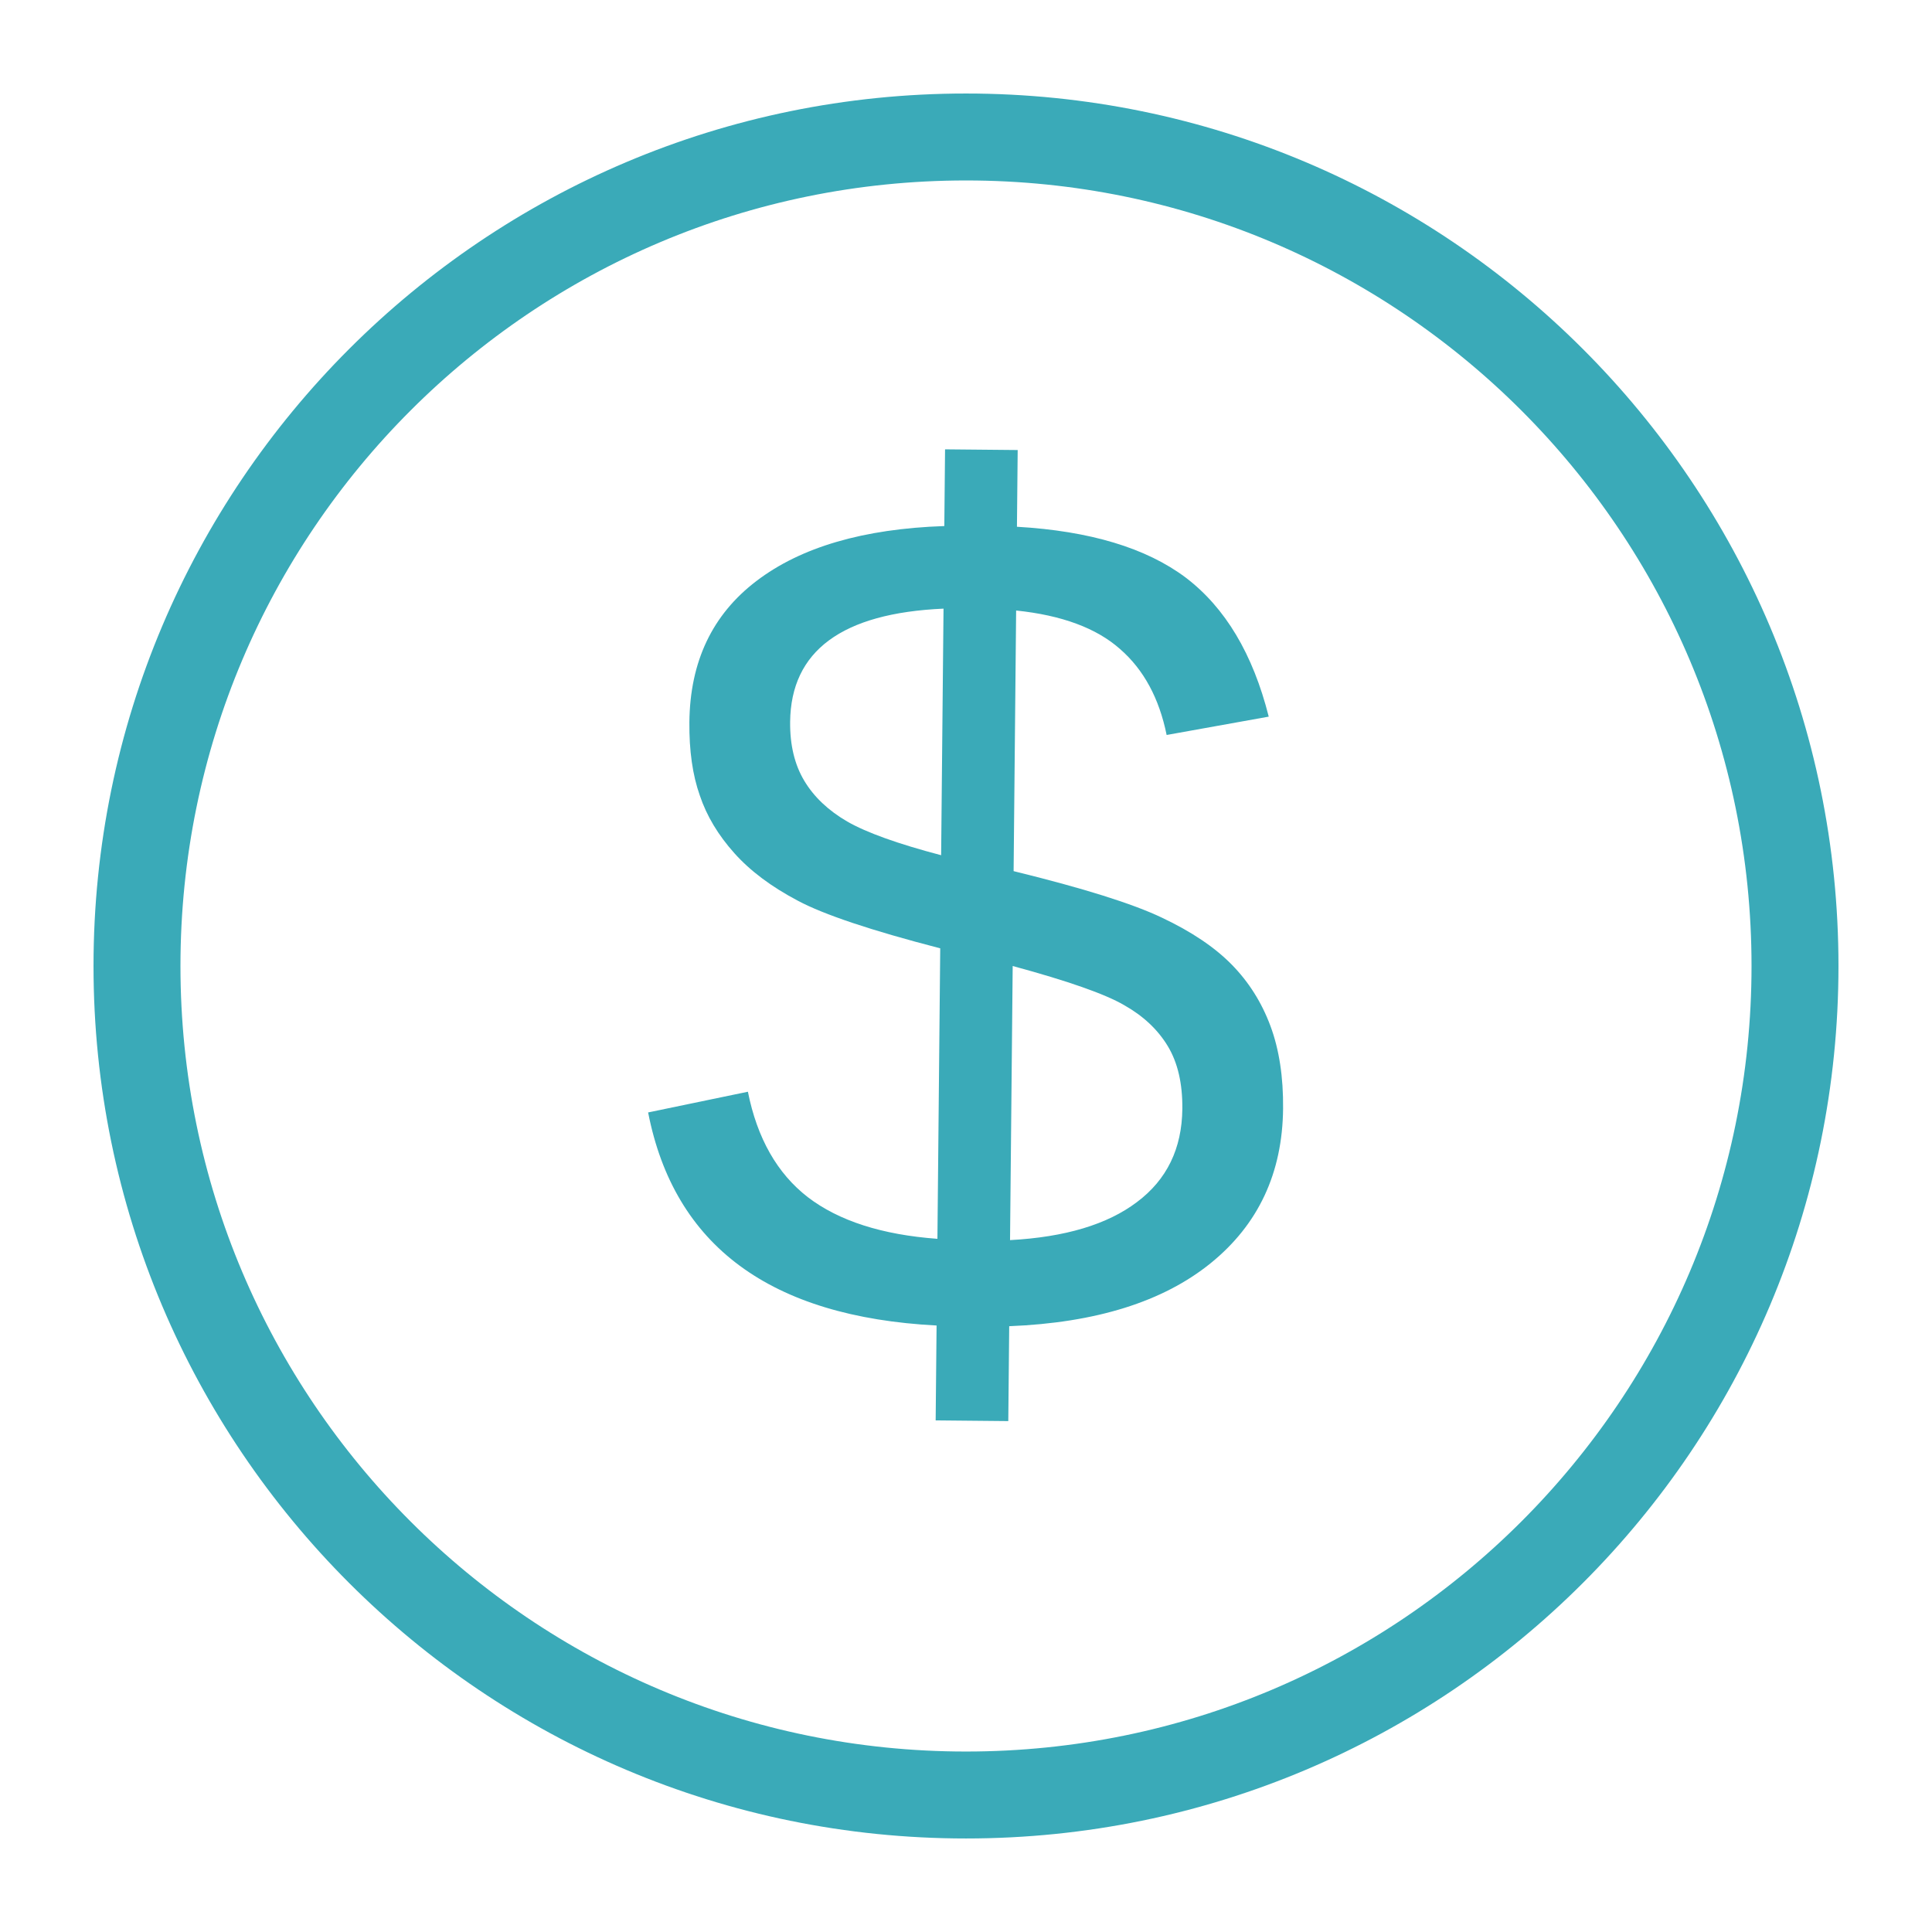
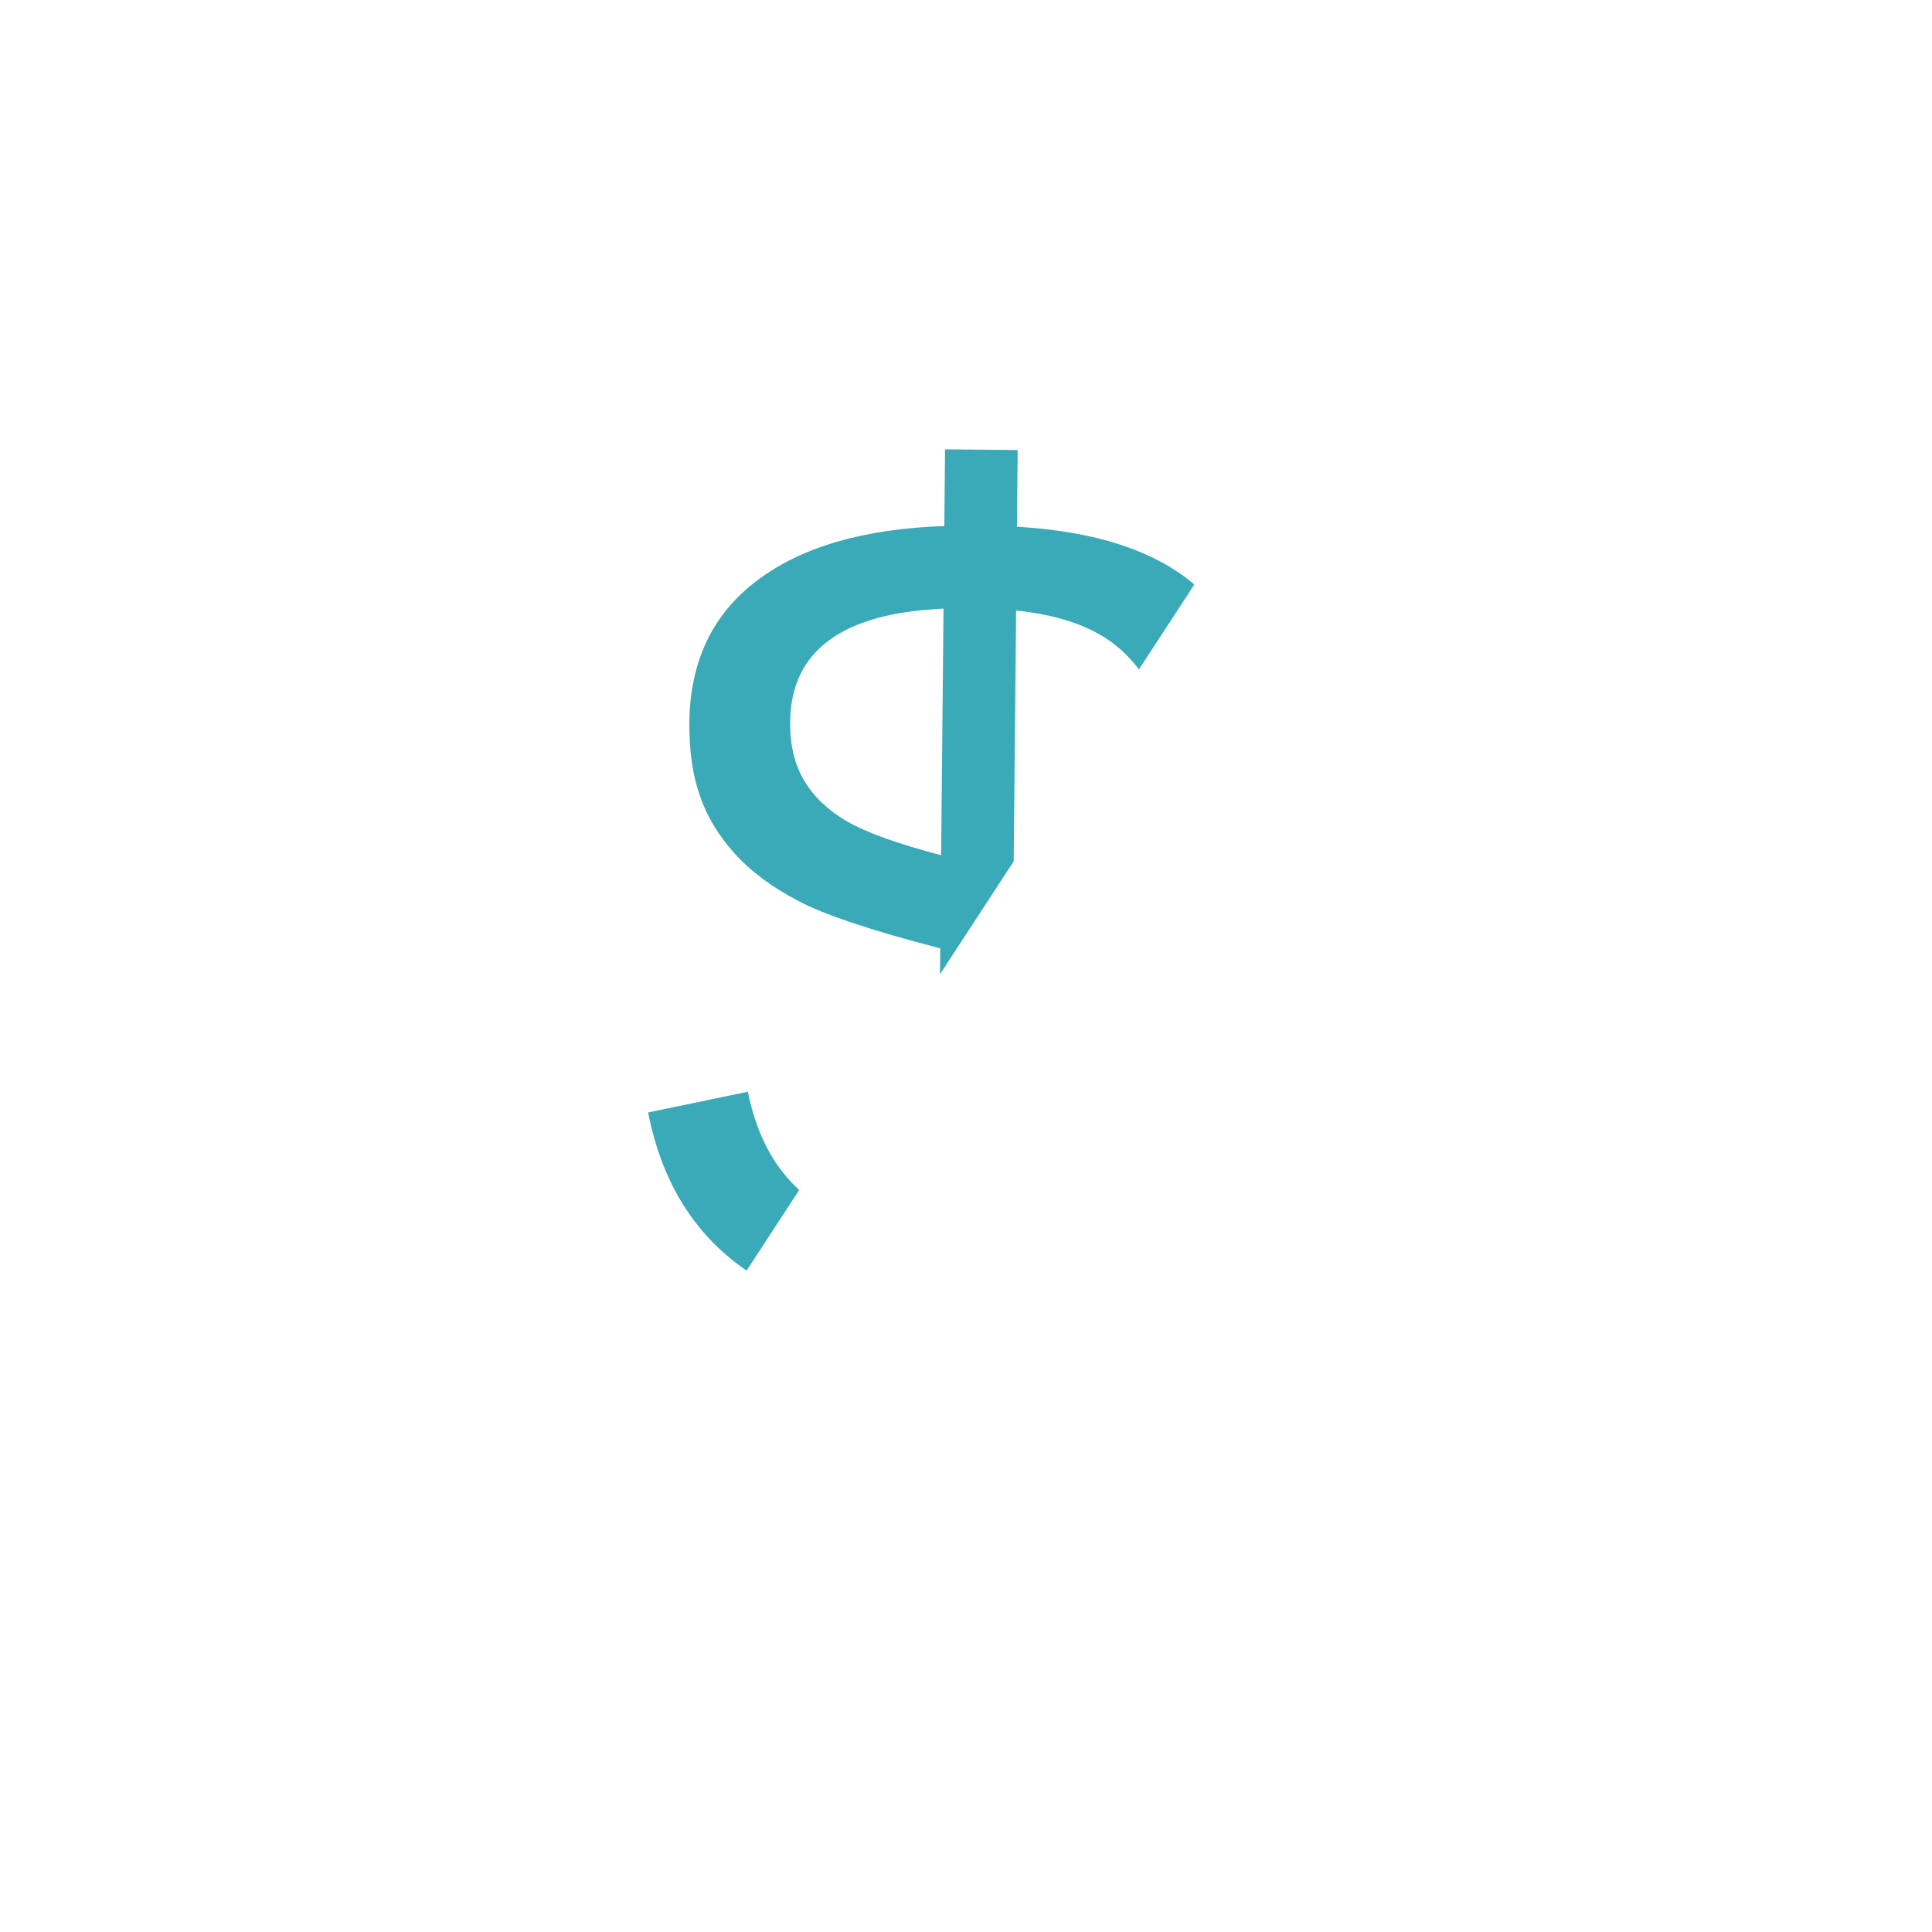
<svg xmlns="http://www.w3.org/2000/svg" width="800" zoomAndPan="magnify" viewBox="0 0 600 600" height="800" preserveAspectRatio="xMidYMid meet" version="1.0">
  <defs>
    <clipPath id="ee434f4708">
-       <path d="M 29.043 29.043 L 570.953 29.043 L 570.953 570.953 L 29.043 570.953 Z M 29.043 29.043" clip-rule="nonzero" />
-     </clipPath>
+       </clipPath>
    <clipPath id="d258f5a24d">
      <path d="M 300 29.043 C 150.355 29.043 29.043 150.355 29.043 300 C 29.043 449.641 150.355 570.953 300 570.953 C 449.641 570.953 570.953 449.641 570.953 300 C 570.953 150.355 449.641 29.043 300 29.043 Z M 300 29.043" clip-rule="nonzero" />
    </clipPath>
    <clipPath id="3ad708ee8e">
-       <path d="M 201.309 139.172 L 398.559 139.172 L 398.559 441.422 L 201.309 441.422 Z M 201.309 139.172" clip-rule="nonzero" />
+       <path d="M 201.309 139.172 L 398.559 139.172 L 201.309 441.422 Z M 201.309 139.172" clip-rule="nonzero" />
    </clipPath>
  </defs>
  <g clip-path="url(#ee434f4708)">
    <g clip-path="url(#d258f5a24d)">
-       <path stroke-linecap="butt" transform="matrix(0.75, 0, 0, 0.75, 29.043, 29.043)" fill="none" stroke-linejoin="miter" d="M 361.276 -0 C 161.75 -0 -0 161.75 -0 361.276 C -0 560.797 161.75 722.547 361.276 722.547 C 560.797 722.547 722.547 560.797 722.547 361.276 C 722.547 161.75 560.797 -0 361.276 -0 Z M 361.276 -0" stroke="#3aaab8" stroke-width="72" stroke-opacity="1" stroke-miterlimit="4" />
-     </g>
+       </g>
  </g>
  <g clip-path="url(#3ad708ee8e)">
    <path fill="#3aaab8" d="M 293.02 189.02 L 292.277 265.594 C 278.852 262.066 269.121 258.578 263.094 255.121 C 257.184 251.672 252.738 247.441 249.754 242.441 C 246.77 237.441 245.312 231.363 245.383 224.211 C 245.598 202.141 261.473 190.41 293.016 189.02 Z M 314.5 300.004 C 331.676 304.66 343.219 308.711 349.125 312.164 C 355.035 315.496 359.543 319.723 362.645 324.848 C 365.75 329.969 367.262 336.473 367.188 344.355 C 367.066 356.723 362.363 366.379 353.082 373.32 C 343.918 380.266 330.785 384.203 313.676 385.129 Z M 293.496 139.547 L 293.266 163.371 C 268.156 164.219 248.699 169.914 234.895 180.453 C 221.211 190.871 214.277 205.477 214.094 224.27 C 214.008 233.121 215.09 240.711 217.332 247.039 C 219.453 253.367 223.031 259.344 228.07 264.969 C 232.992 270.477 239.551 275.391 247.758 279.715 C 255.84 284.035 270.586 288.969 291.996 294.512 L 291.125 384.727 C 273.914 383.469 260.496 379.156 250.867 371.785 C 241.359 364.418 235.156 353.504 232.266 339.047 L 201.281 345.477 C 209.367 386.906 239.227 408.965 290.863 411.648 L 290.578 441.113 L 313.133 441.332 L 313.418 411.863 C 340.348 410.793 361.211 404.262 376 392.281 C 390.789 380.297 398.281 364.301 398.473 344.293 C 398.57 334.473 397.258 325.91 394.539 318.605 C 391.82 311.305 387.82 304.961 382.535 299.574 C 377.254 294.188 370.023 289.324 360.848 284.992 C 351.797 280.66 336.441 275.844 314.785 270.539 L 315.57 189.602 C 329.742 191.07 340.496 195.055 347.832 201.555 C 355.168 207.93 359.992 216.832 362.309 228.254 L 394.016 222.559 C 389.109 203.105 380.516 188.715 368.238 179.379 C 355.957 170.164 338.484 164.902 315.82 163.59 L 316.051 139.762 Z M 293.496 139.547" fill-opacity="1" fill-rule="nonzero" />
  </g>
</svg>